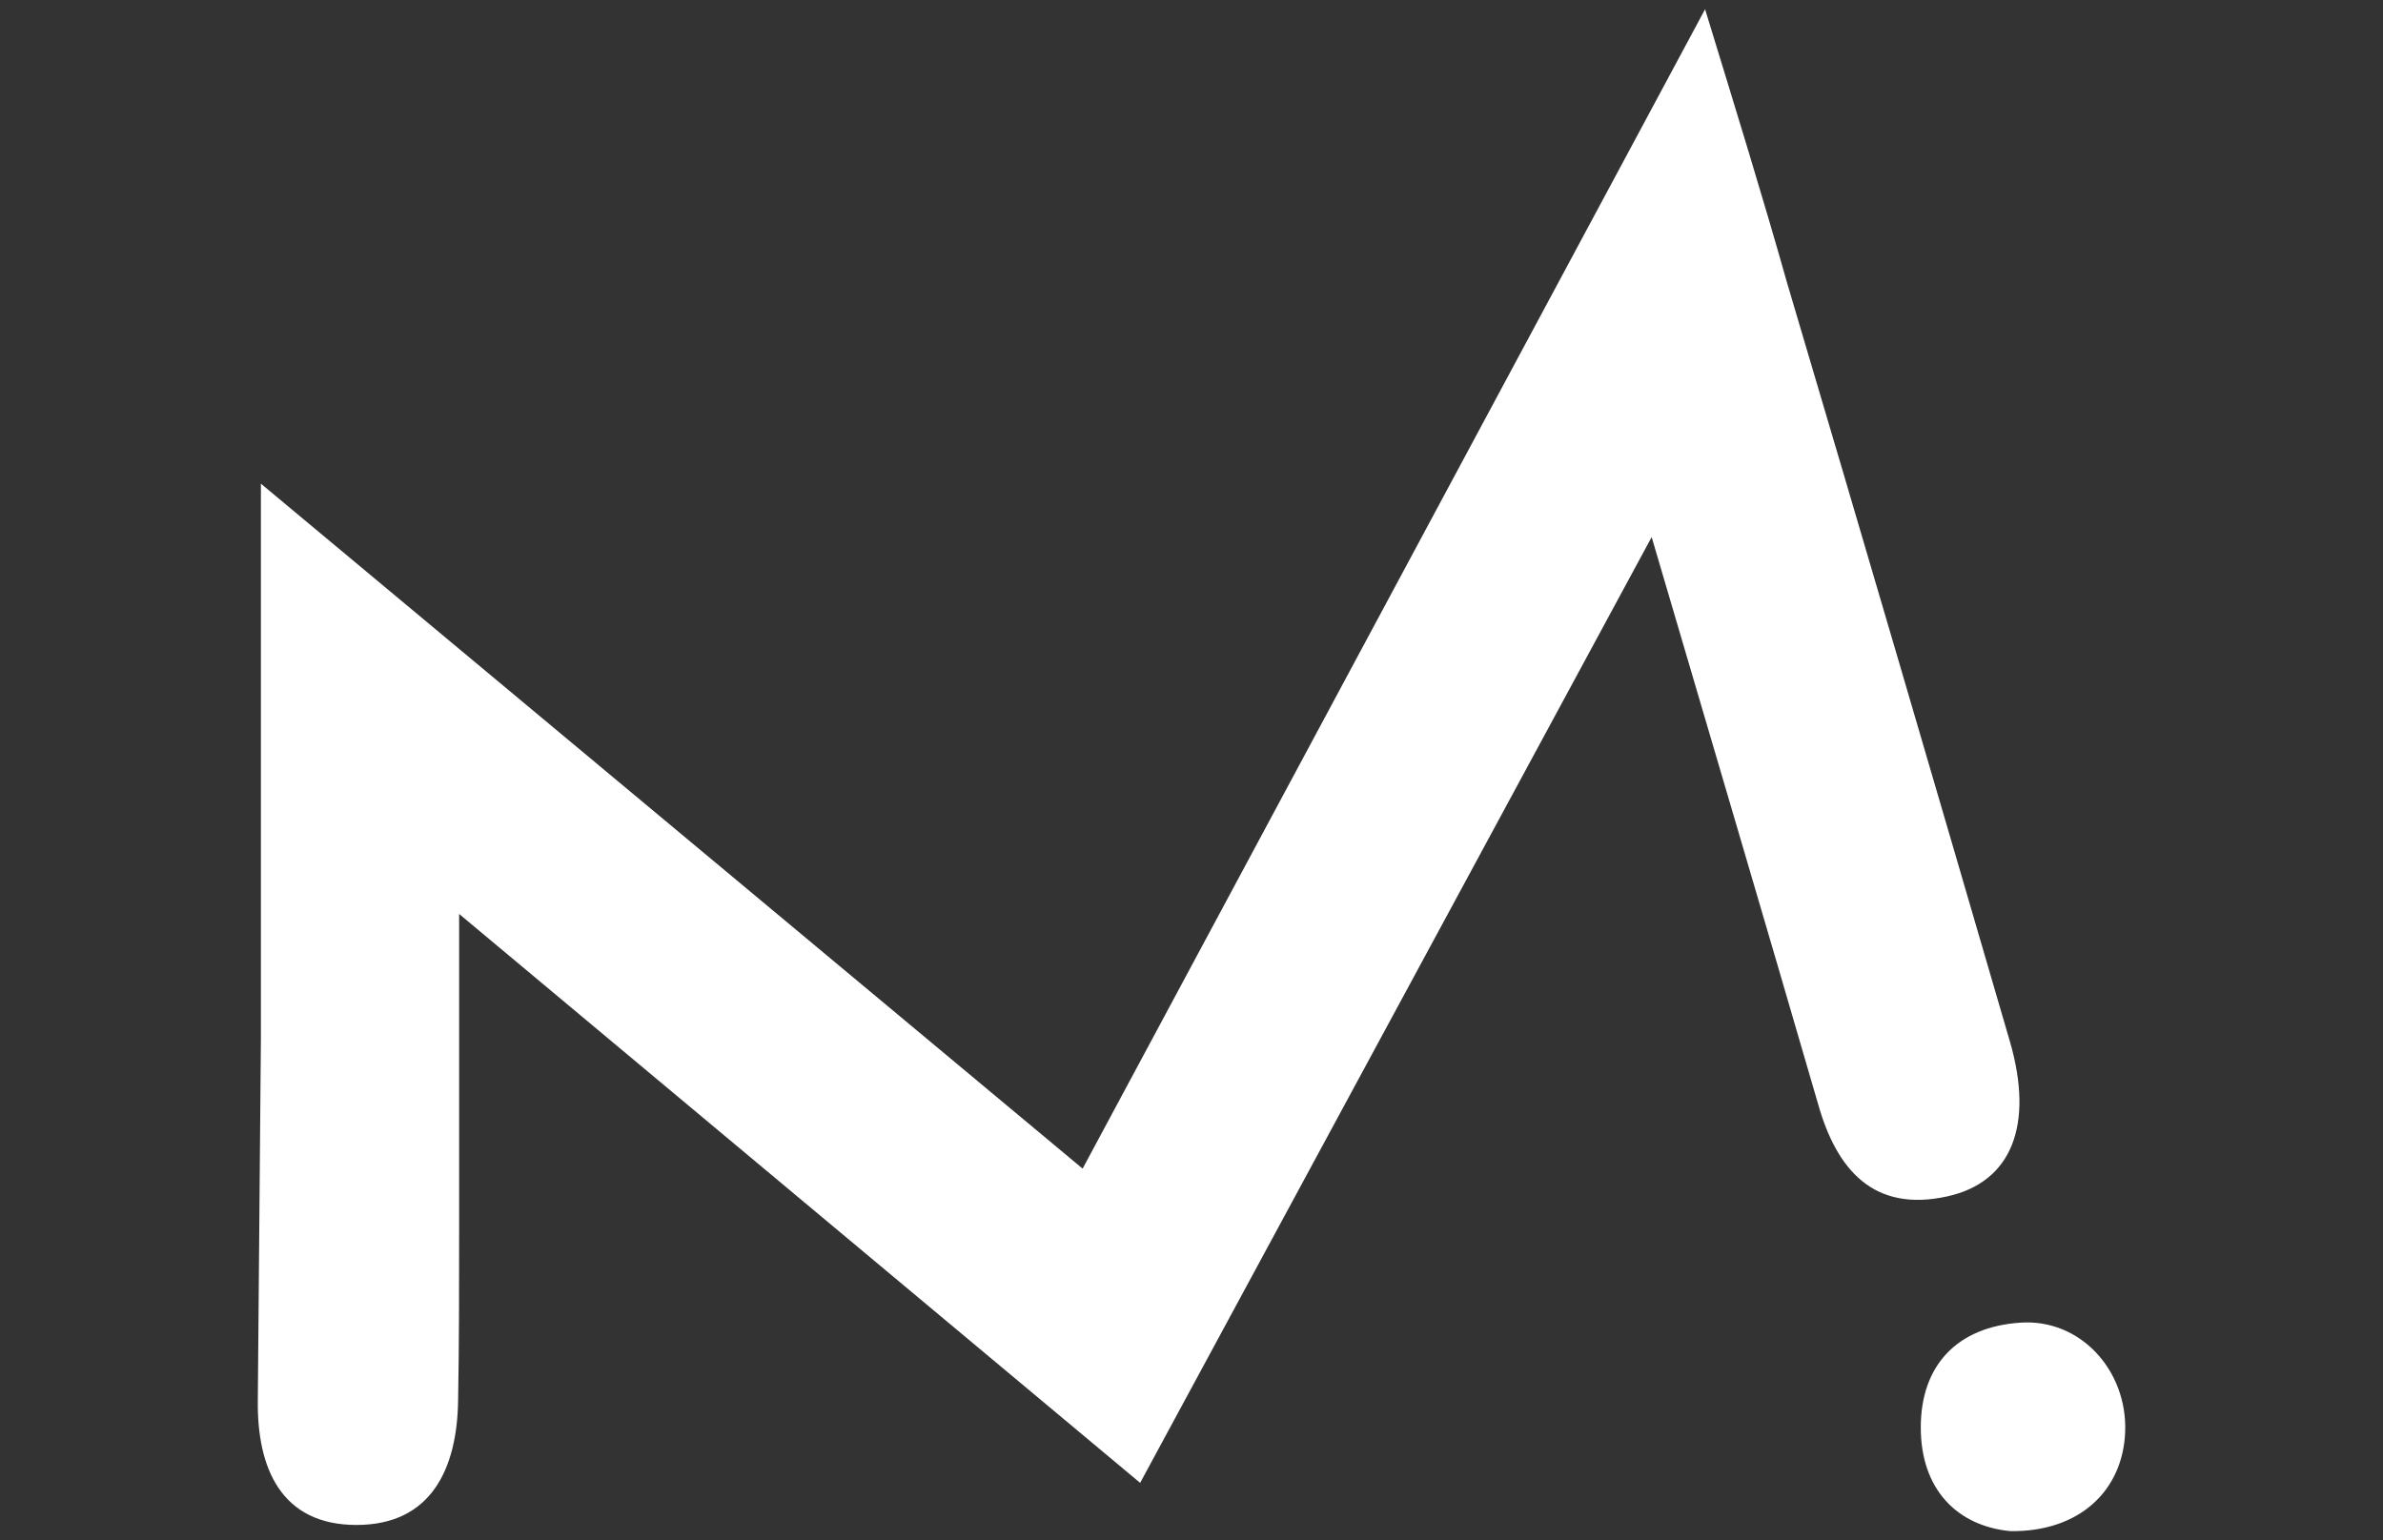
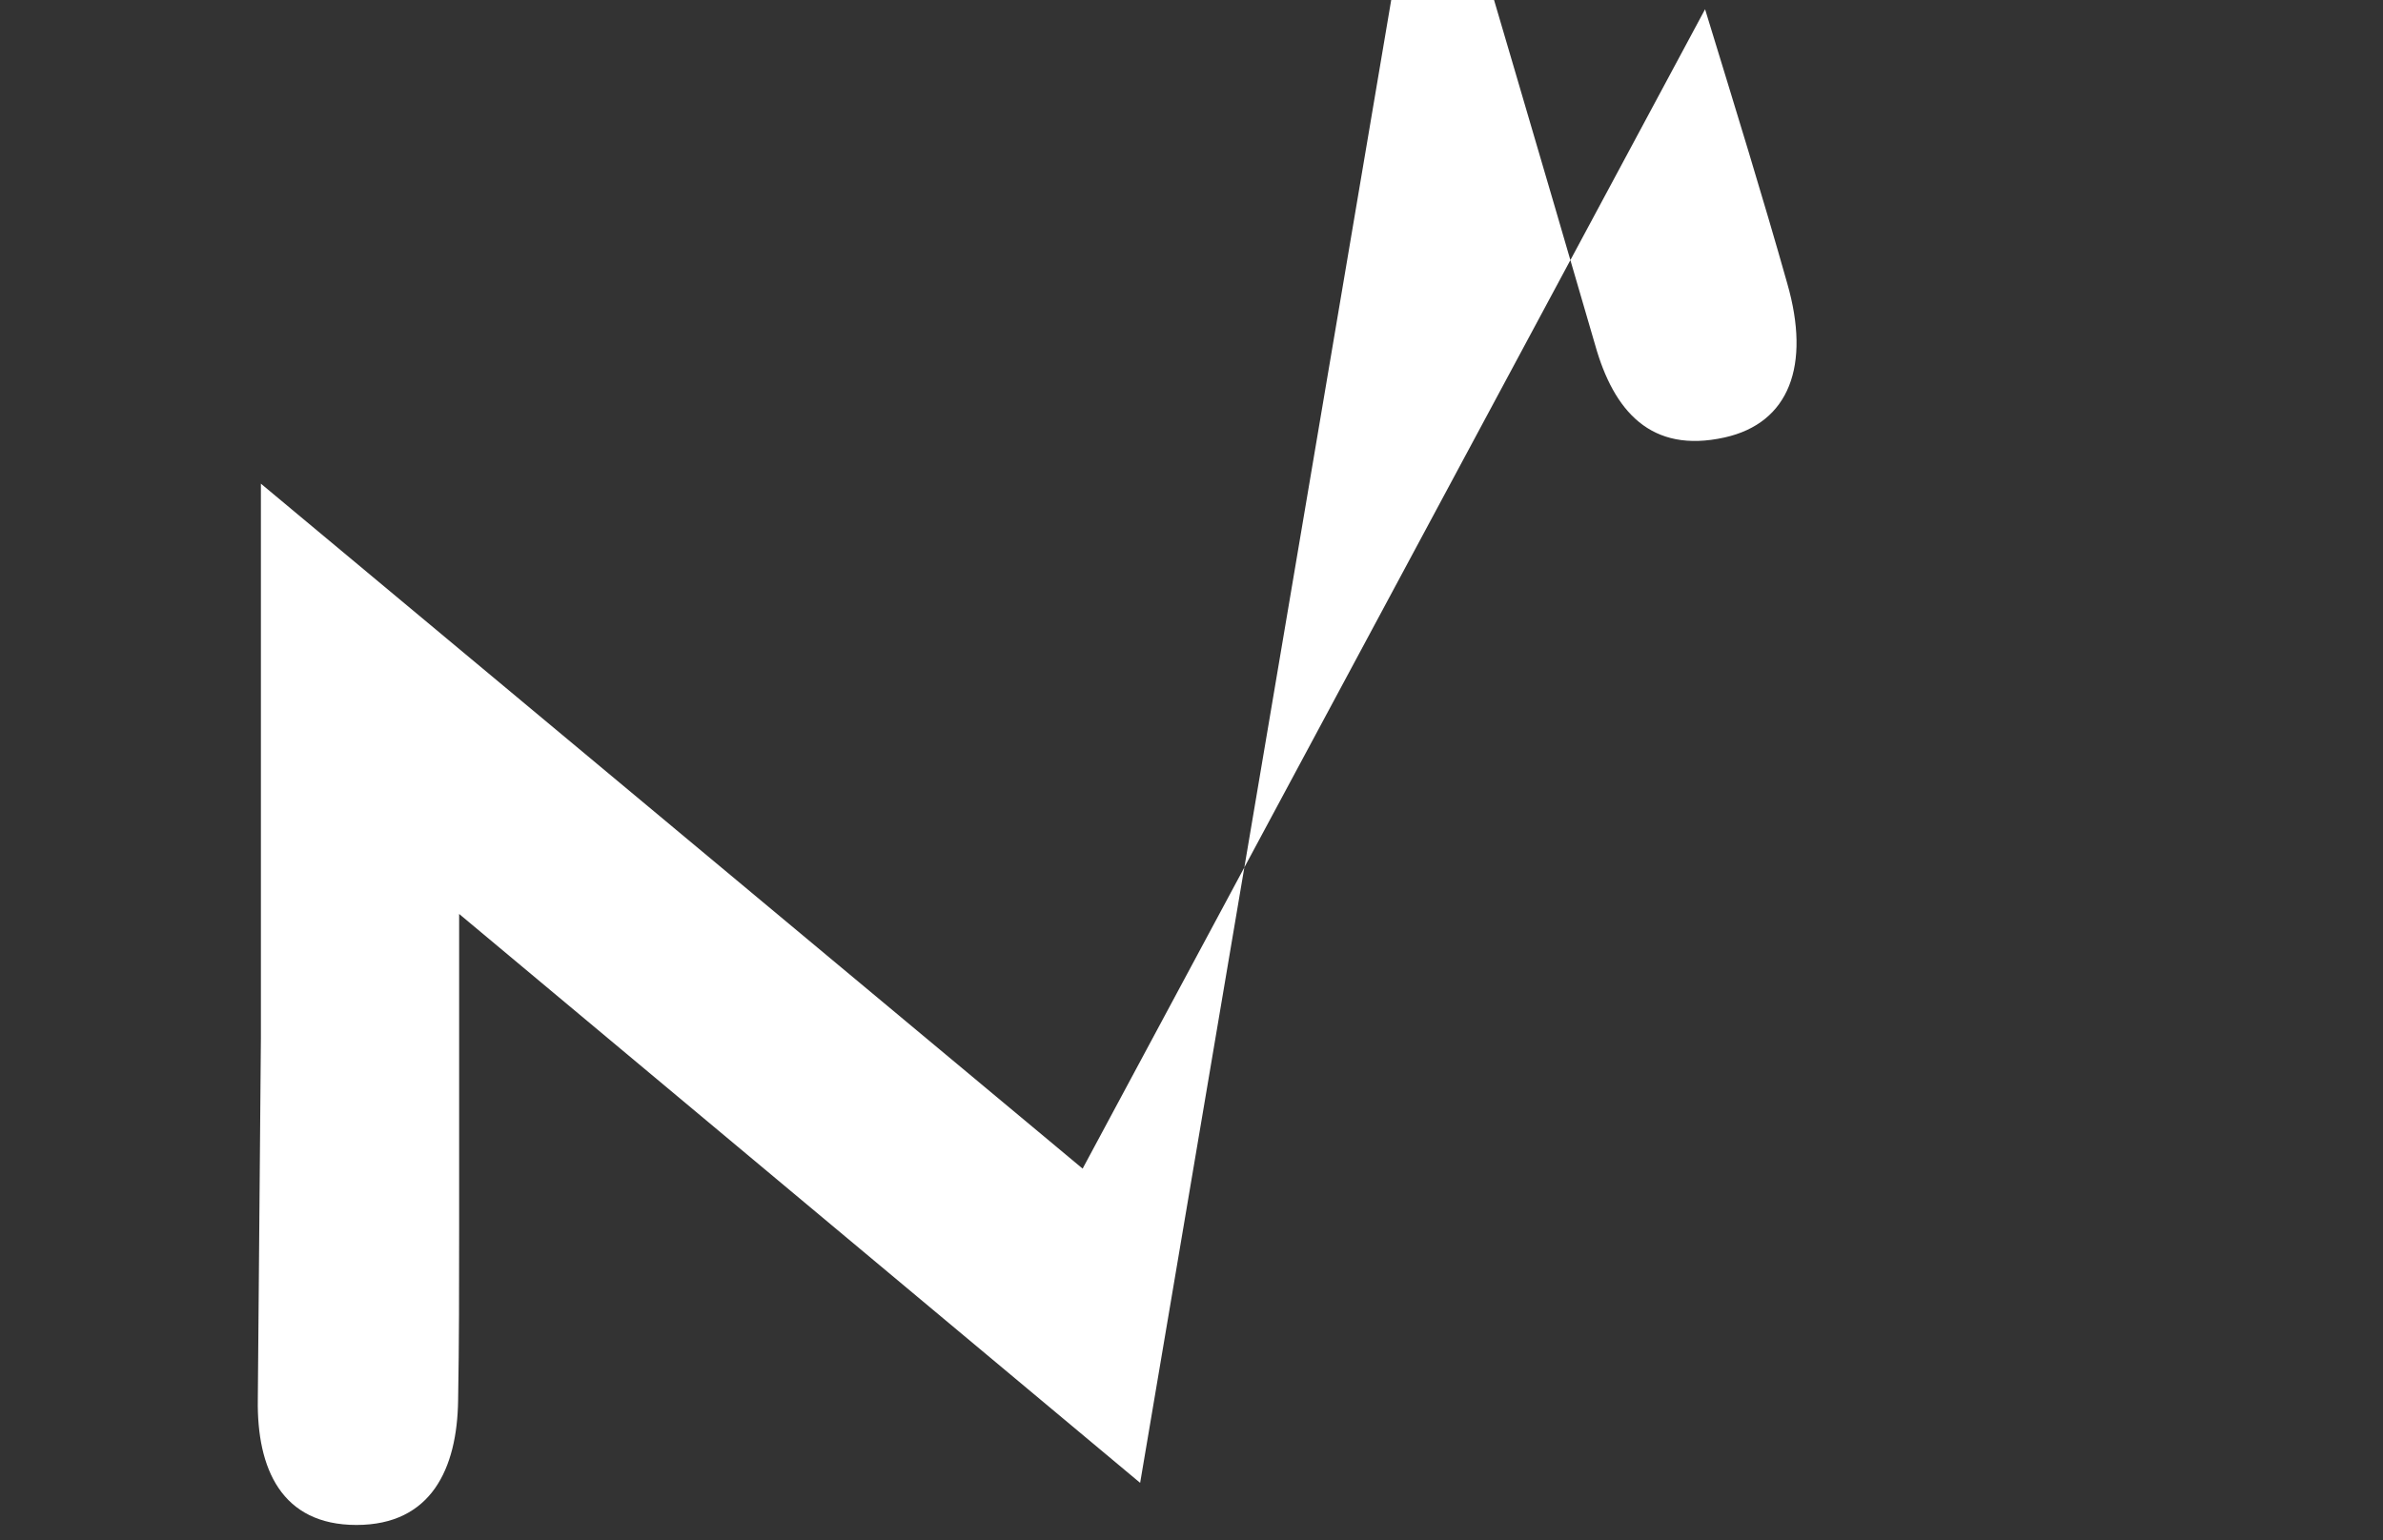
<svg xmlns="http://www.w3.org/2000/svg" version="1.1" id="Layer_1" x="0px" y="0px" viewBox="0 0 232 150" style="enable-background:new 0 0 232 150;" xml:space="preserve">
  <rect x="0" y="0" width="232" height="150" fill="#333333" stroke="none" />
  <style type="text/css">
	.st0{fill:#FFFFFF;}
</style>
  <g id="lxH0ze.tif">
-     <path class="st0" d="M166,0.9c3,9.8,5.6,18.2,8,26.7c7.3,24.6,14.5,49.2,21.7,73.9c2.3,8,0.2,13.6-6.1,15c-7.2,1.6-10.8-2.6-12.6-9   c-5.2-17.9-10.5-35.8-16.2-55.2L111,144.4L44.7,89c0,11.4,0,21,0,30.6c0,5.6,0,11.2-0.1,16.8c-0.1,6.6-2.6,12.1-9.9,12.1   s-9.7-5.5-9.6-12.2c0.1-11.7,0.2-23.4,0.3-35.2c0-17.2,0-34.4,0-54l80,66.7L166,0.9z" />
-     <path class="st0" d="M195.7,149.1c-5.1-0.5-8.7-4-8.7-10.1s3.6-9.8,9.7-10.2c5.8-0.4,10.4,4.6,10.2,10.6   C206.7,145.1,202.5,149.2,195.7,149.1z" />
+     <path class="st0" d="M166,0.9c3,9.8,5.6,18.2,8,26.7c2.3,8,0.2,13.6-6.1,15c-7.2,1.6-10.8-2.6-12.6-9   c-5.2-17.9-10.5-35.8-16.2-55.2L111,144.4L44.7,89c0,11.4,0,21,0,30.6c0,5.6,0,11.2-0.1,16.8c-0.1,6.6-2.6,12.1-9.9,12.1   s-9.7-5.5-9.6-12.2c0.1-11.7,0.2-23.4,0.3-35.2c0-17.2,0-34.4,0-54l80,66.7L166,0.9z" />
  </g>
</svg>